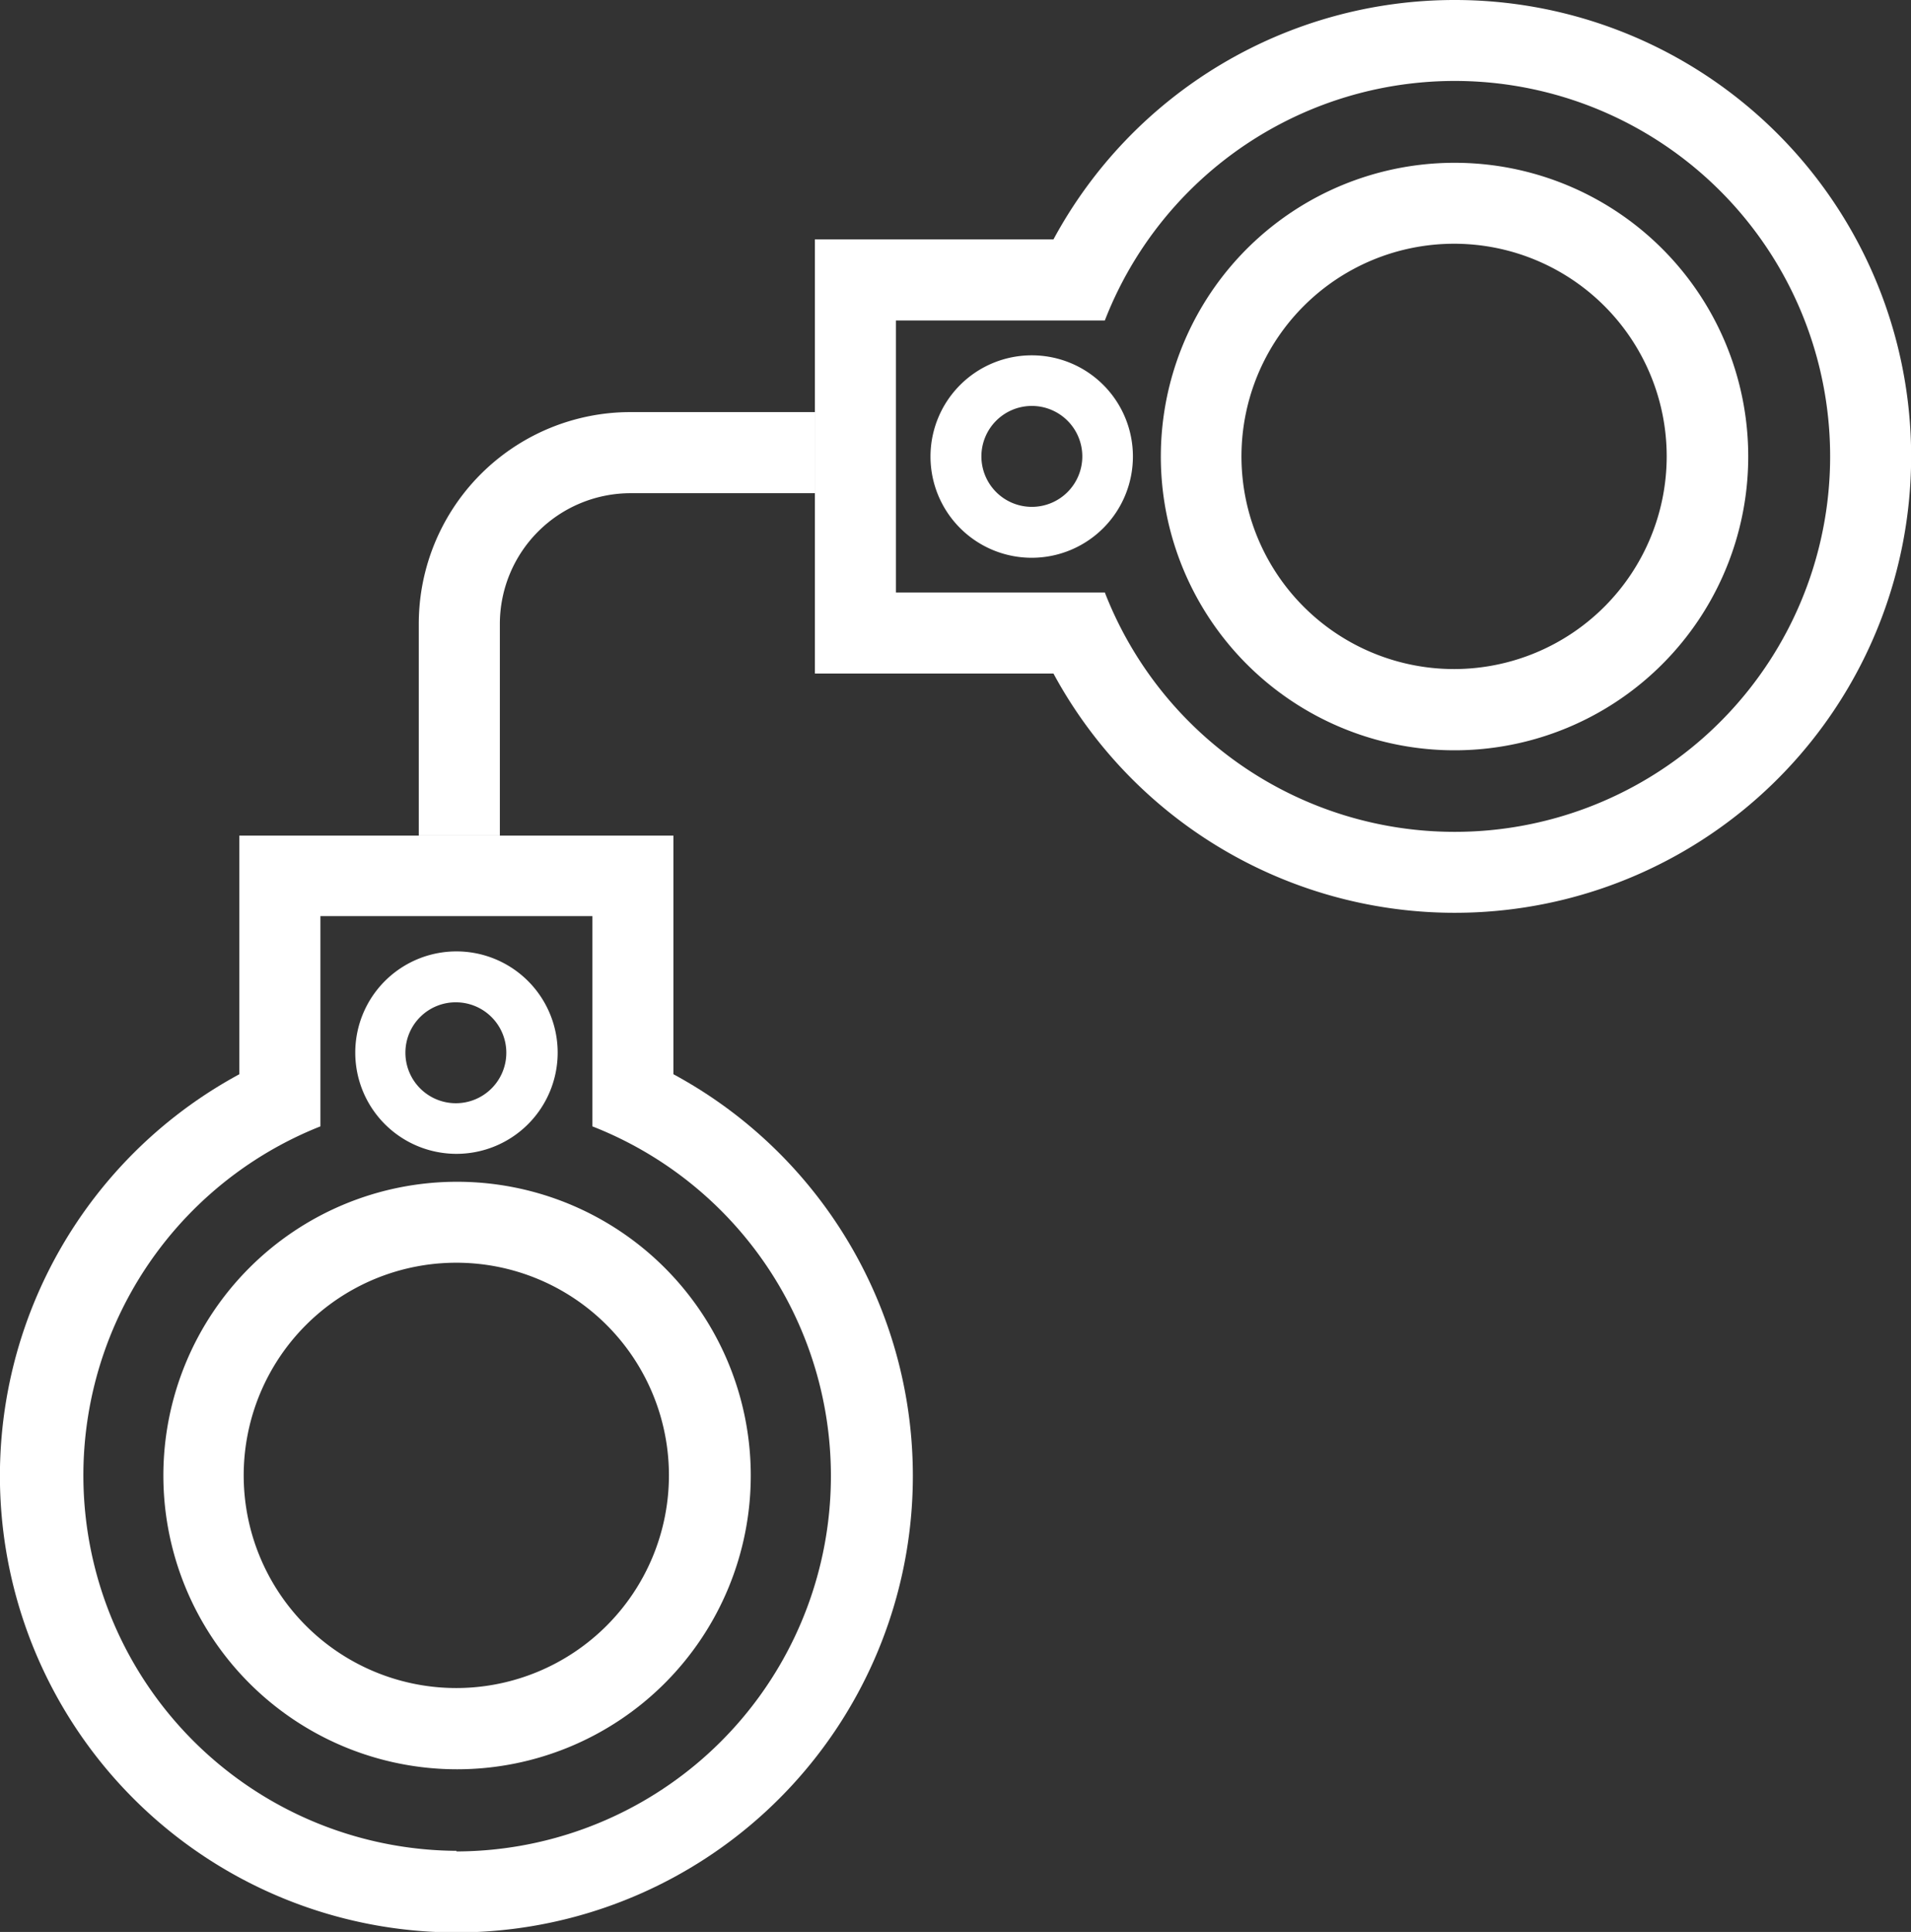
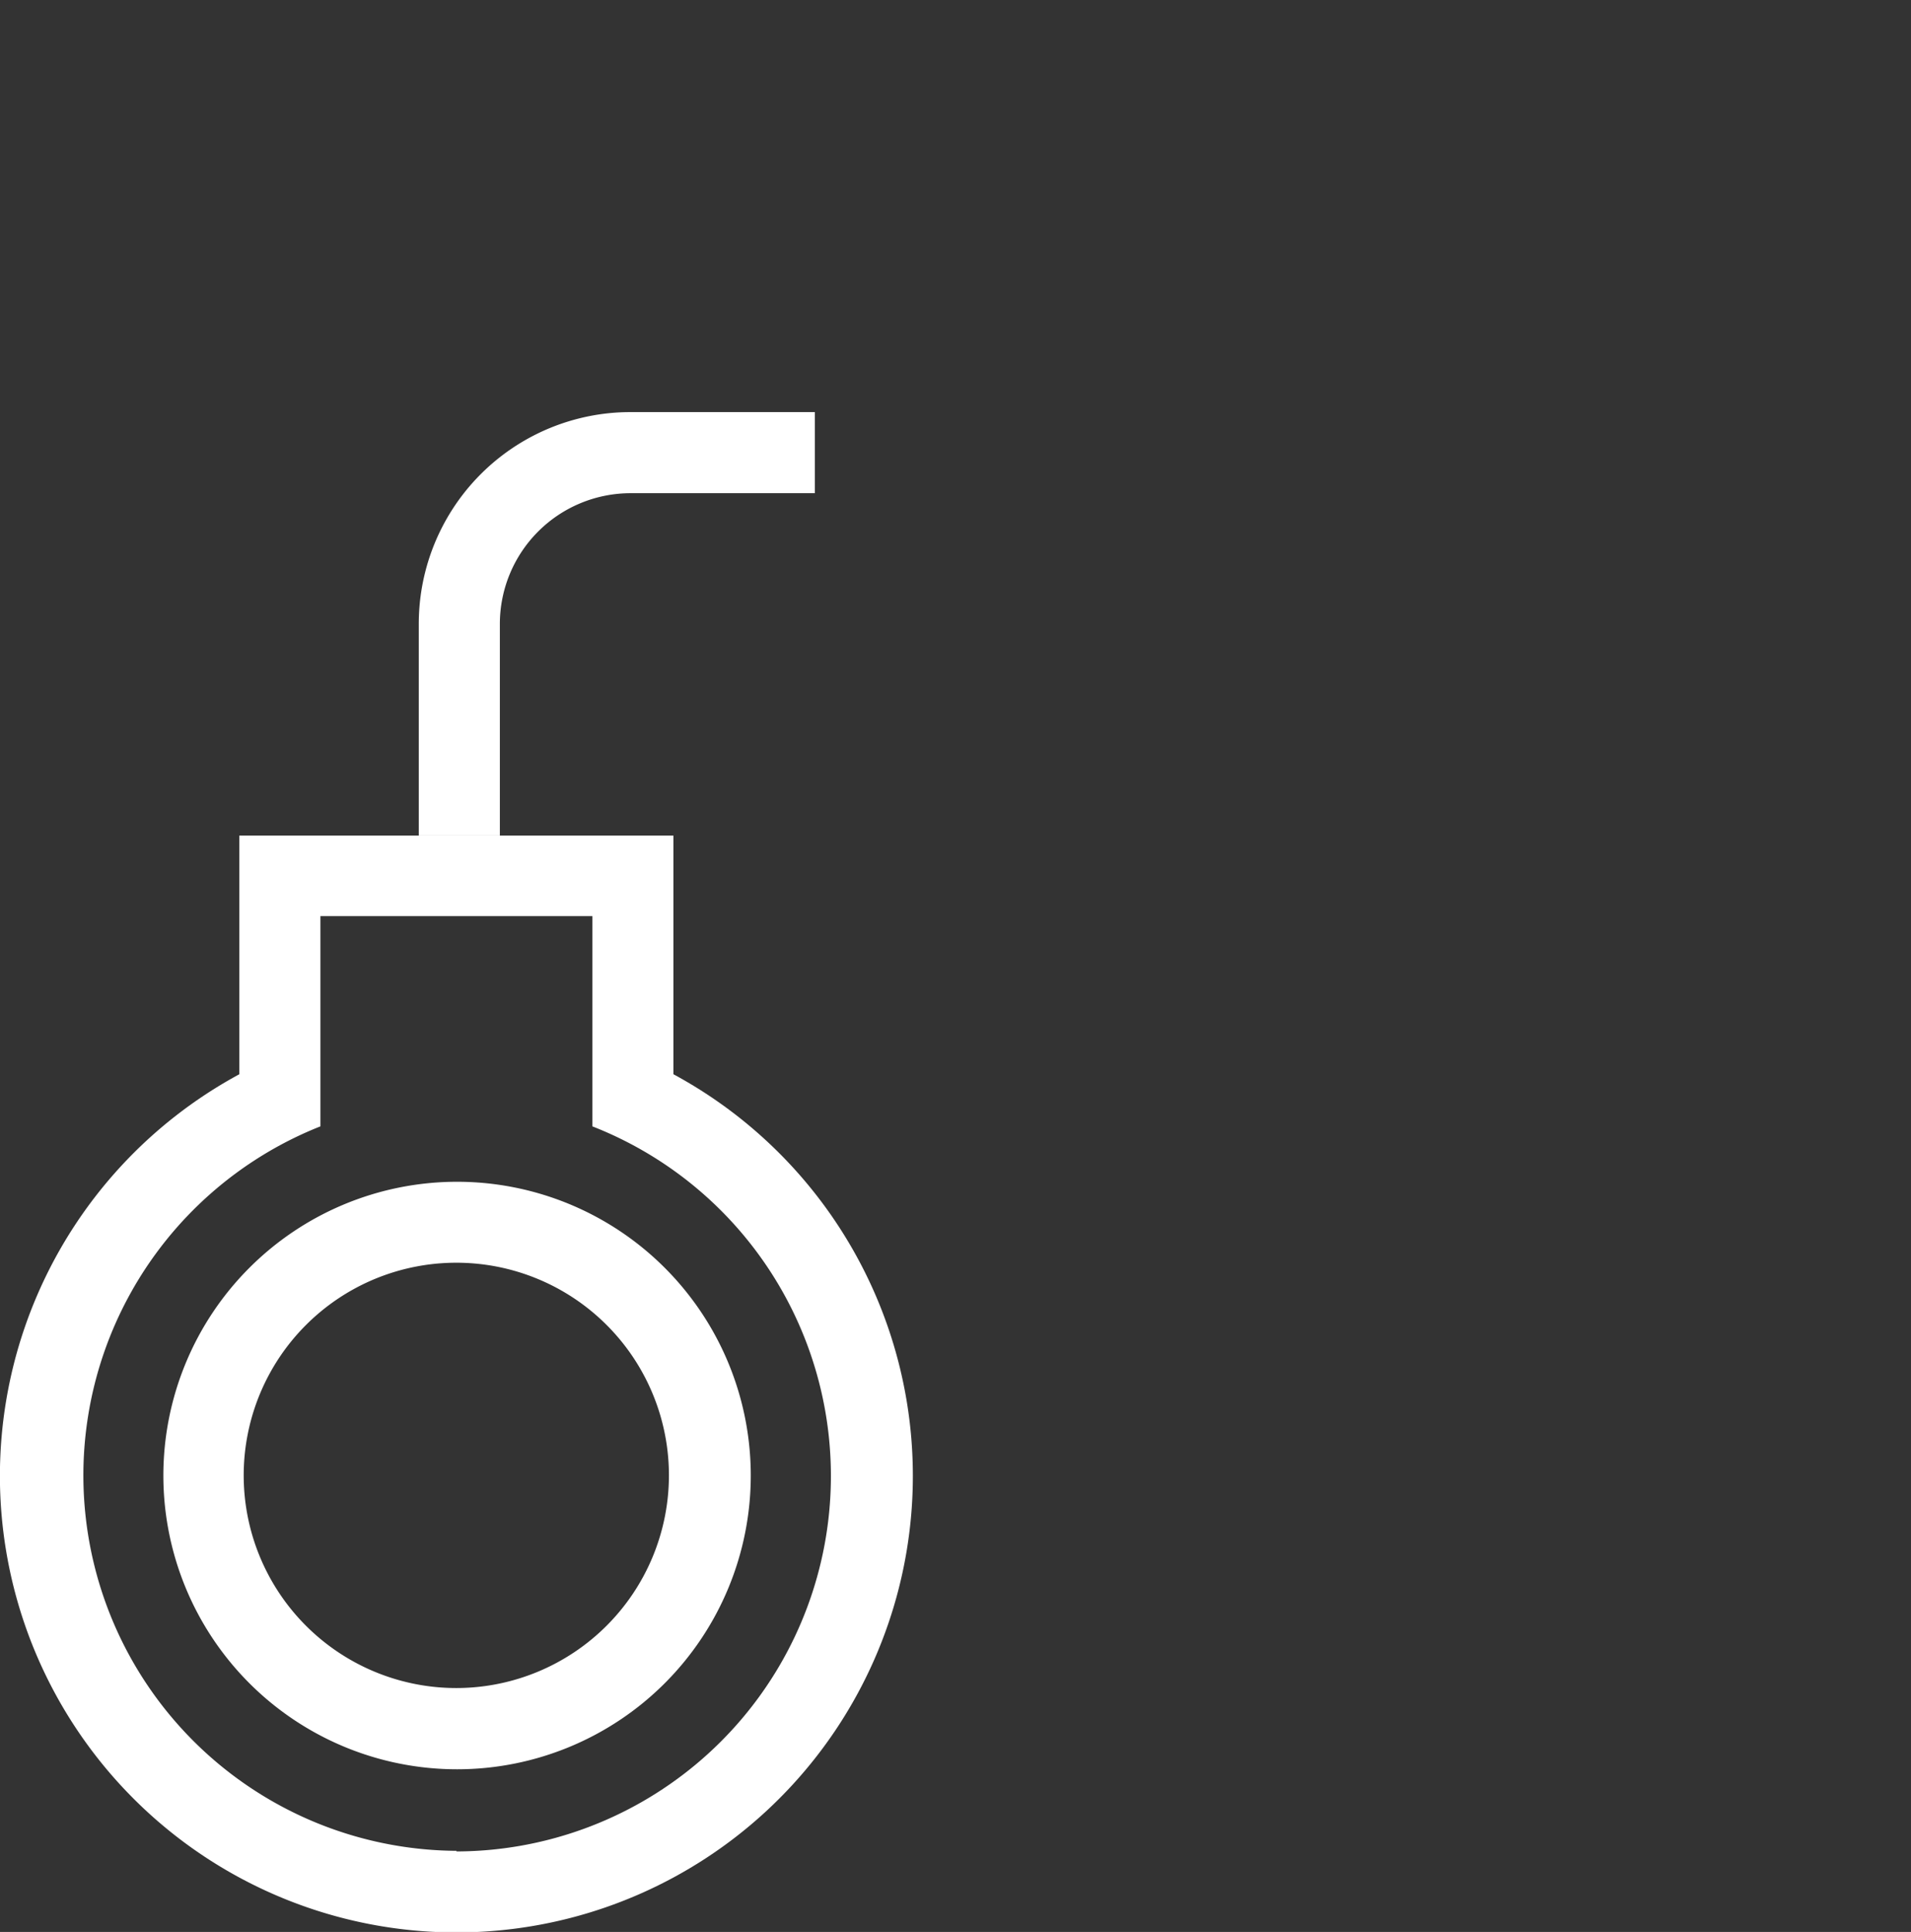
<svg xmlns="http://www.w3.org/2000/svg" viewBox="0 0 127.27 128.64">
  <rect x="0" y="0" width="127.27" height="128.64" fill="#333333" stroke="none" />
  <defs>
    <style>.cls-1{fill:#fff;}</style>
  </defs>
  <title>Criminal</title>
  <g id="Layer_2" data-name="Layer 2">
    <g id="Layer_1-2" data-name="Layer 1">
      <path class="cls-1" d="M54.27,32.84v-5.4H42a14.1,14.1,0,0,0-14.11,14.1v14.1h5.4V41.54A8.71,8.71,0,0,1,42,32.84H54.27Z" />
-       <path class="cls-1" d="M96.87,10.84a19.56,19.56,0,1,0,19.56,19.55A19.55,19.55,0,0,0,96.87,10.84Zm0,33.71A14.16,14.16,0,1,1,111,30.39,14.17,14.17,0,0,1,96.87,44.55Z" />
-       <path class="cls-1" d="M68.72,23.66a6.74,6.74,0,1,0,6.73,6.73A6.73,6.73,0,0,0,68.72,23.66Zm0,10.09a3.36,3.36,0,1,1,3.36-3.36A3.36,3.36,0,0,1,68.72,33.75Z" />
-       <path class="cls-1" d="M96.87,0A30.36,30.36,0,0,0,70.16,15.94H54.27V44.85H70.16A30.39,30.39,0,1,0,96.87,0Zm0,55.39A25,25,0,0,1,73.58,39.45H59.67V21.34H73.58A25,25,0,1,1,96.87,55.39Z" />
-       <path class="cls-1" d="M30.4,78.69A19.56,19.56,0,1,0,50,98.25,19.56,19.56,0,0,0,30.4,78.69Zm0,33.71A14.16,14.16,0,1,1,44.55,98.25,14.17,14.17,0,0,1,30.4,112.4Z" />
-       <path class="cls-1" d="M30.4,76.83a6.74,6.74,0,1,0-6.74-6.74A6.74,6.74,0,0,0,30.4,76.83Zm0-10.09A3.36,3.36,0,1,1,27,70.09,3.35,3.35,0,0,1,30.4,66.74Z" />
+       <path class="cls-1" d="M30.4,78.69A19.56,19.56,0,1,0,50,98.25,19.56,19.56,0,0,0,30.4,78.69Zm0,33.71A14.16,14.16,0,1,1,44.55,98.25,14.17,14.17,0,0,1,30.4,112.4" />
      <path class="cls-1" d="M44.85,71.53V55.64H15.94V71.53a30.4,30.4,0,1,0,28.91,0ZM30.4,123.24A25,25,0,0,1,21.34,75V61H39.45V75a25,25,0,0,1-9.05,48.28Z" />
    </g>
  </g>
</svg>